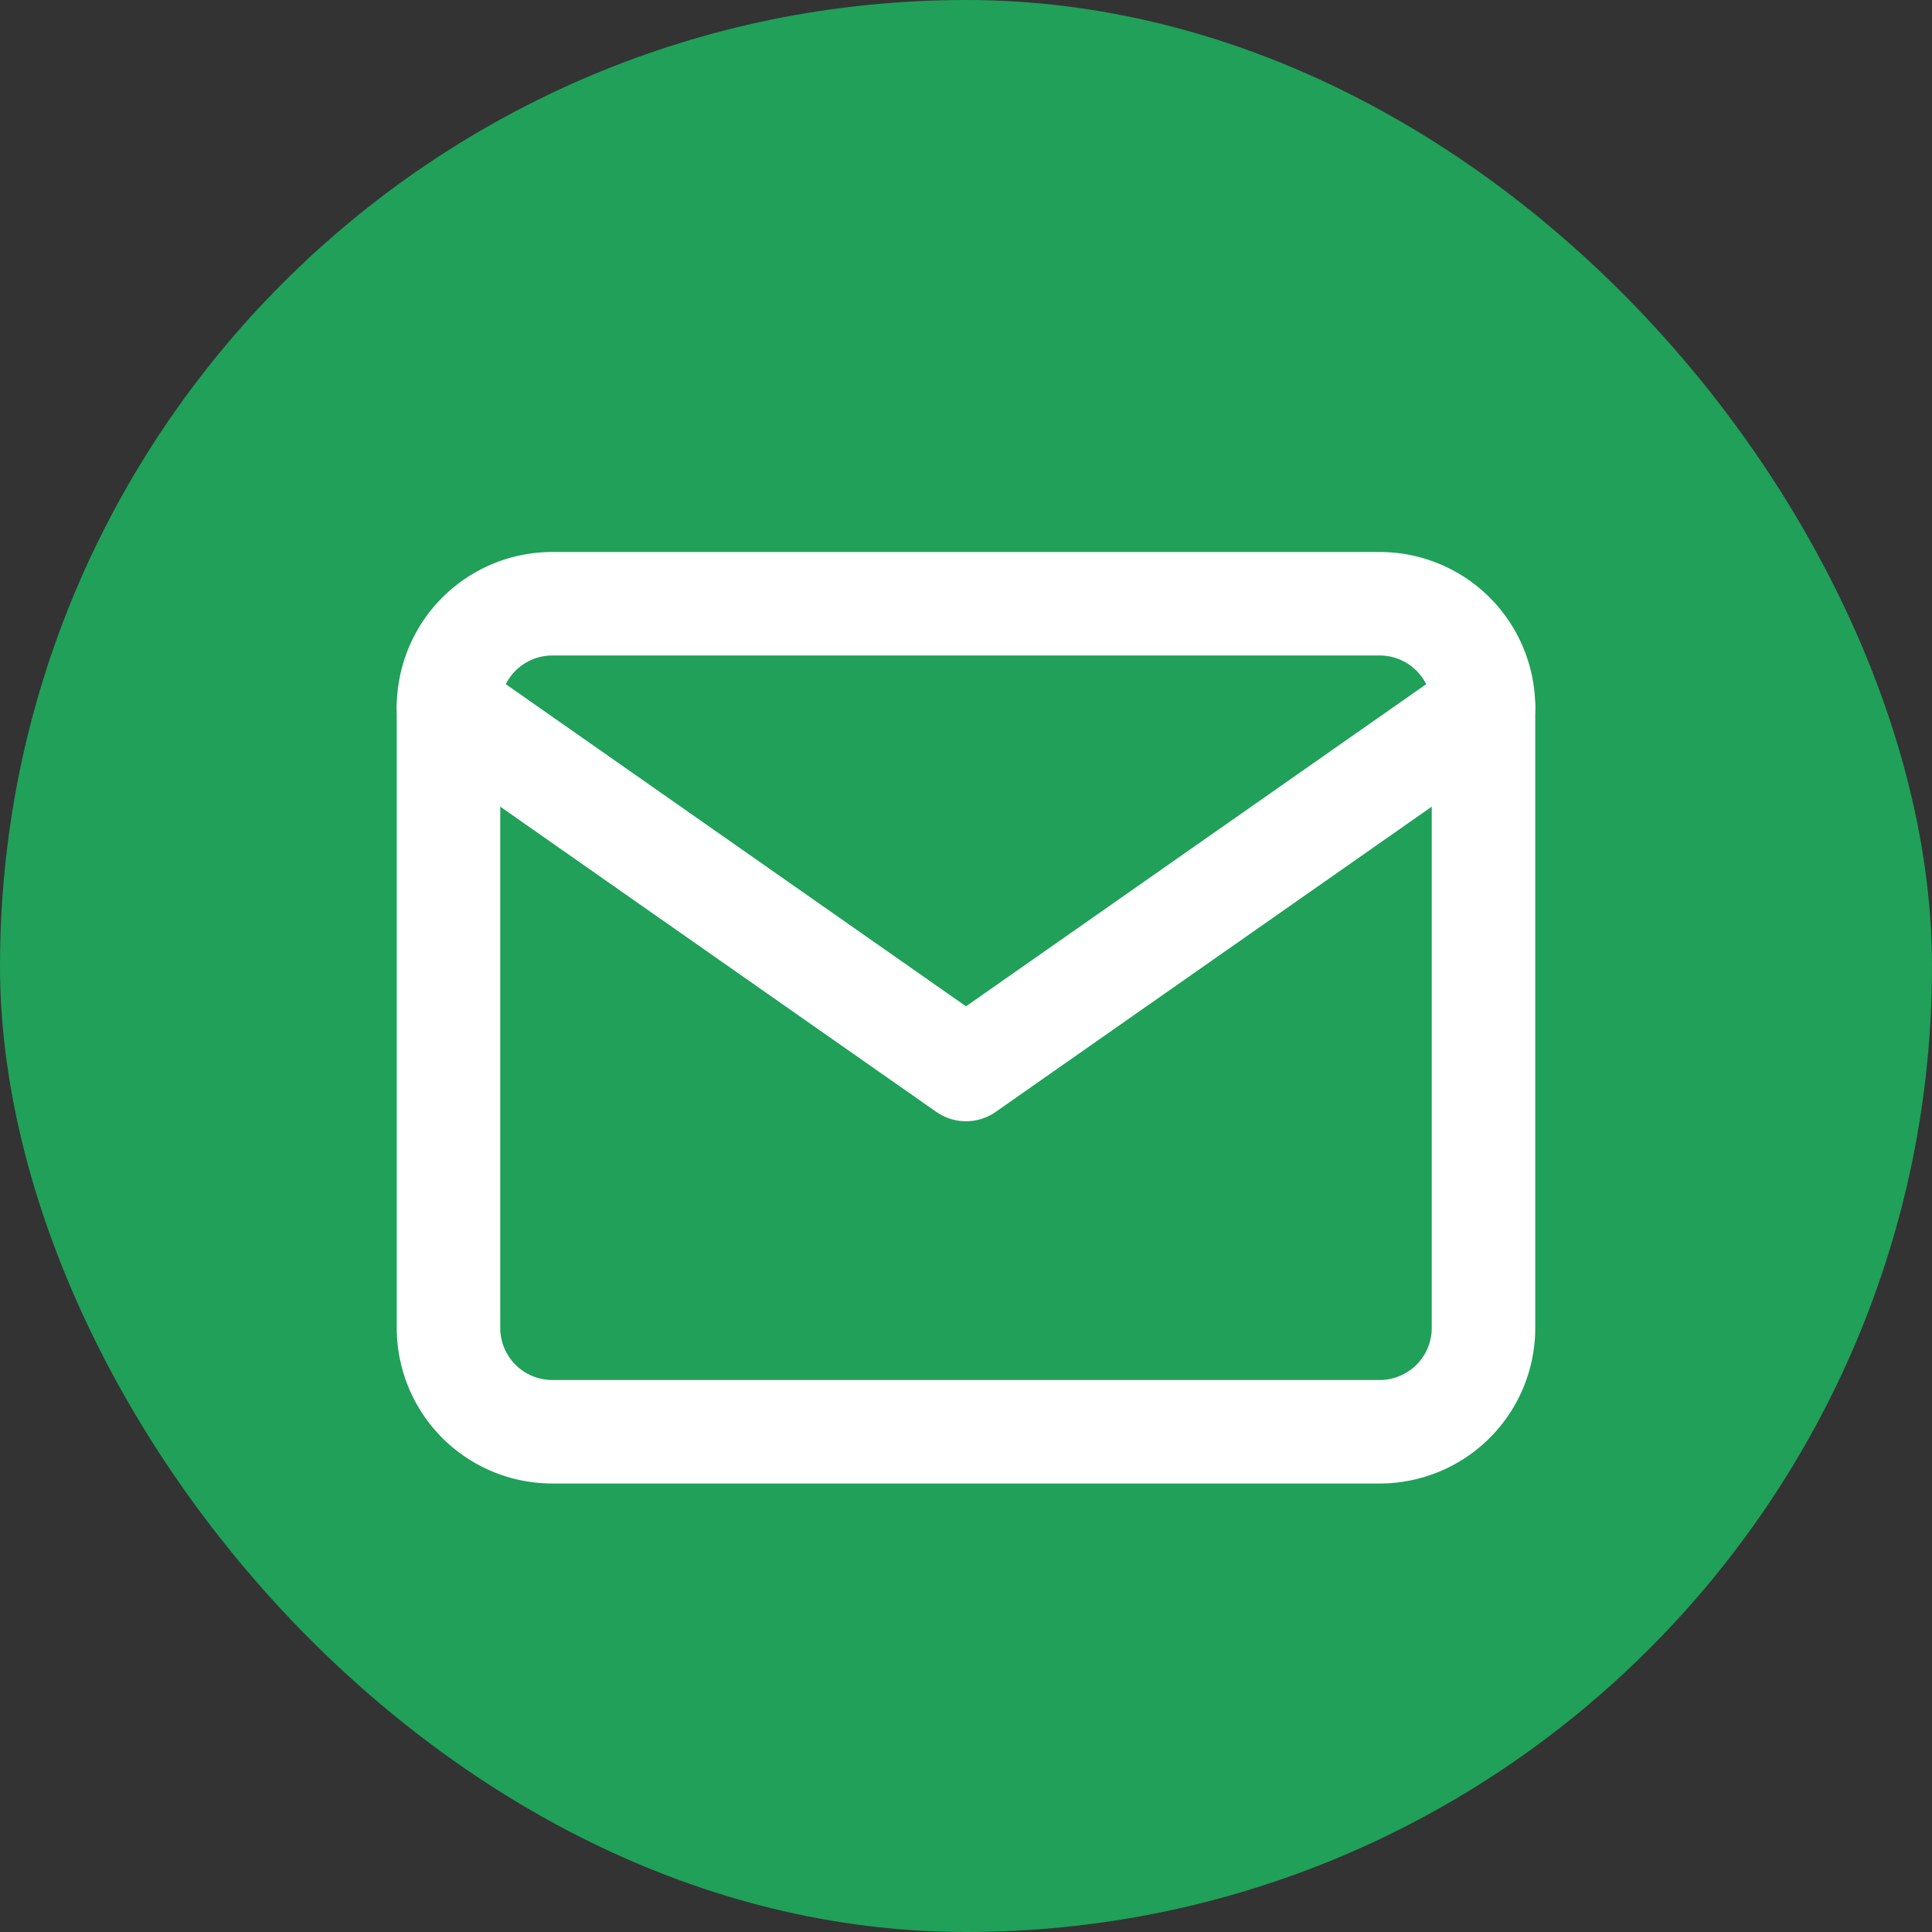
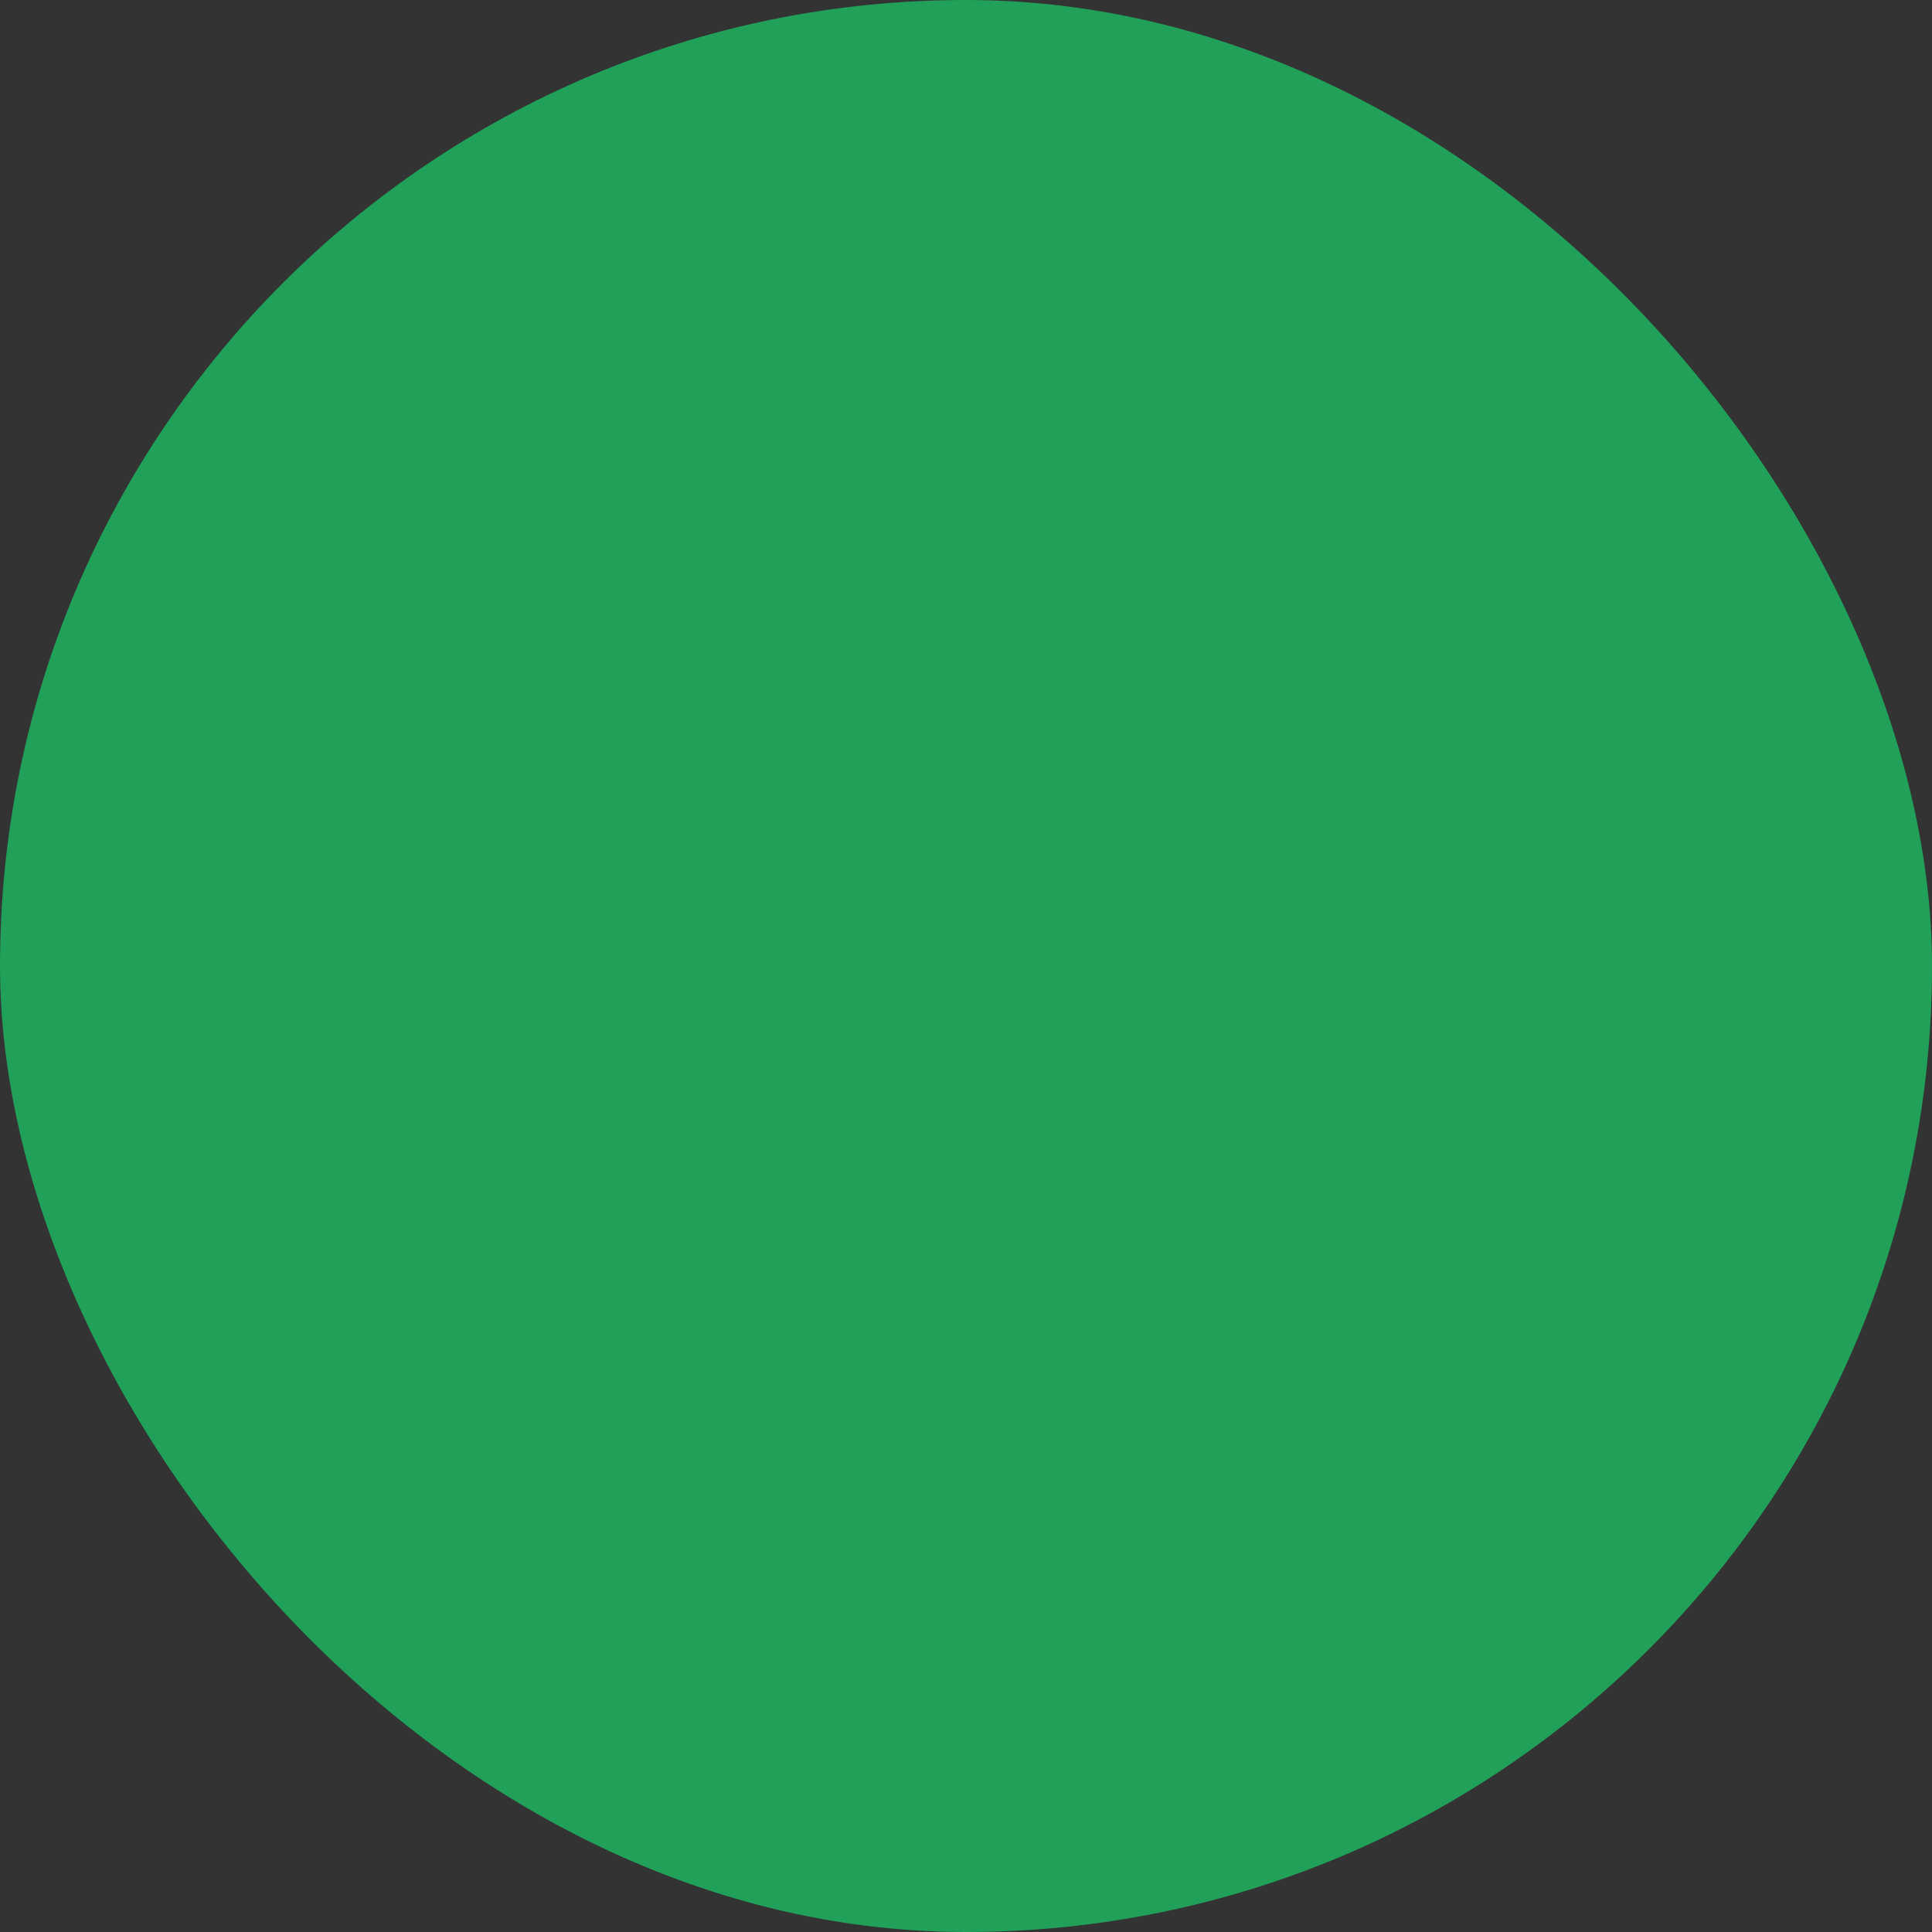
<svg xmlns="http://www.w3.org/2000/svg" id="Circle_Button_SIZE_LARGE_STATE_DEFAULT_STYLE_STYLE1_" data-name="Circle Button [SIZE=LARGE][STATE=DEFAULT][STYLE=STYLE1]" width="56" height="56" viewBox="0 0 56 56">
  <rect x="0" y="0" width="56" height="56" fill="#333333" stroke="none" />
  <rect id="Area_SIZE:LARGE_STATE:DEFAULT_STYLE:STYLE1_" data-name="Area [SIZE=LARGE][STATE=DEFAULT][STYLE=STYLE1]" width="56" height="56" rx="28" fill="#20A059" />
  <g id="Icon_feather-mail" data-name="Icon feather-mail" transform="translate(10 11.5)">
-     <path id="Trazado_1" data-name="Trazado 1" d="M6,6H30a3.009,3.009,0,0,1,3,3V27a3.009,3.009,0,0,1-3,3H6a3.009,3.009,0,0,1-3-3V9A3.009,3.009,0,0,1,6,6Z" fill="none" stroke="#fff" stroke-linecap="round" stroke-linejoin="round" stroke-width="3" />
-     <path id="Trazado_2" data-name="Trazado 2" d="M33,9,18,19.5,3,9" fill="none" stroke="#fff" stroke-linecap="round" stroke-linejoin="round" stroke-width="3" />
-   </g>
+     </g>
</svg>